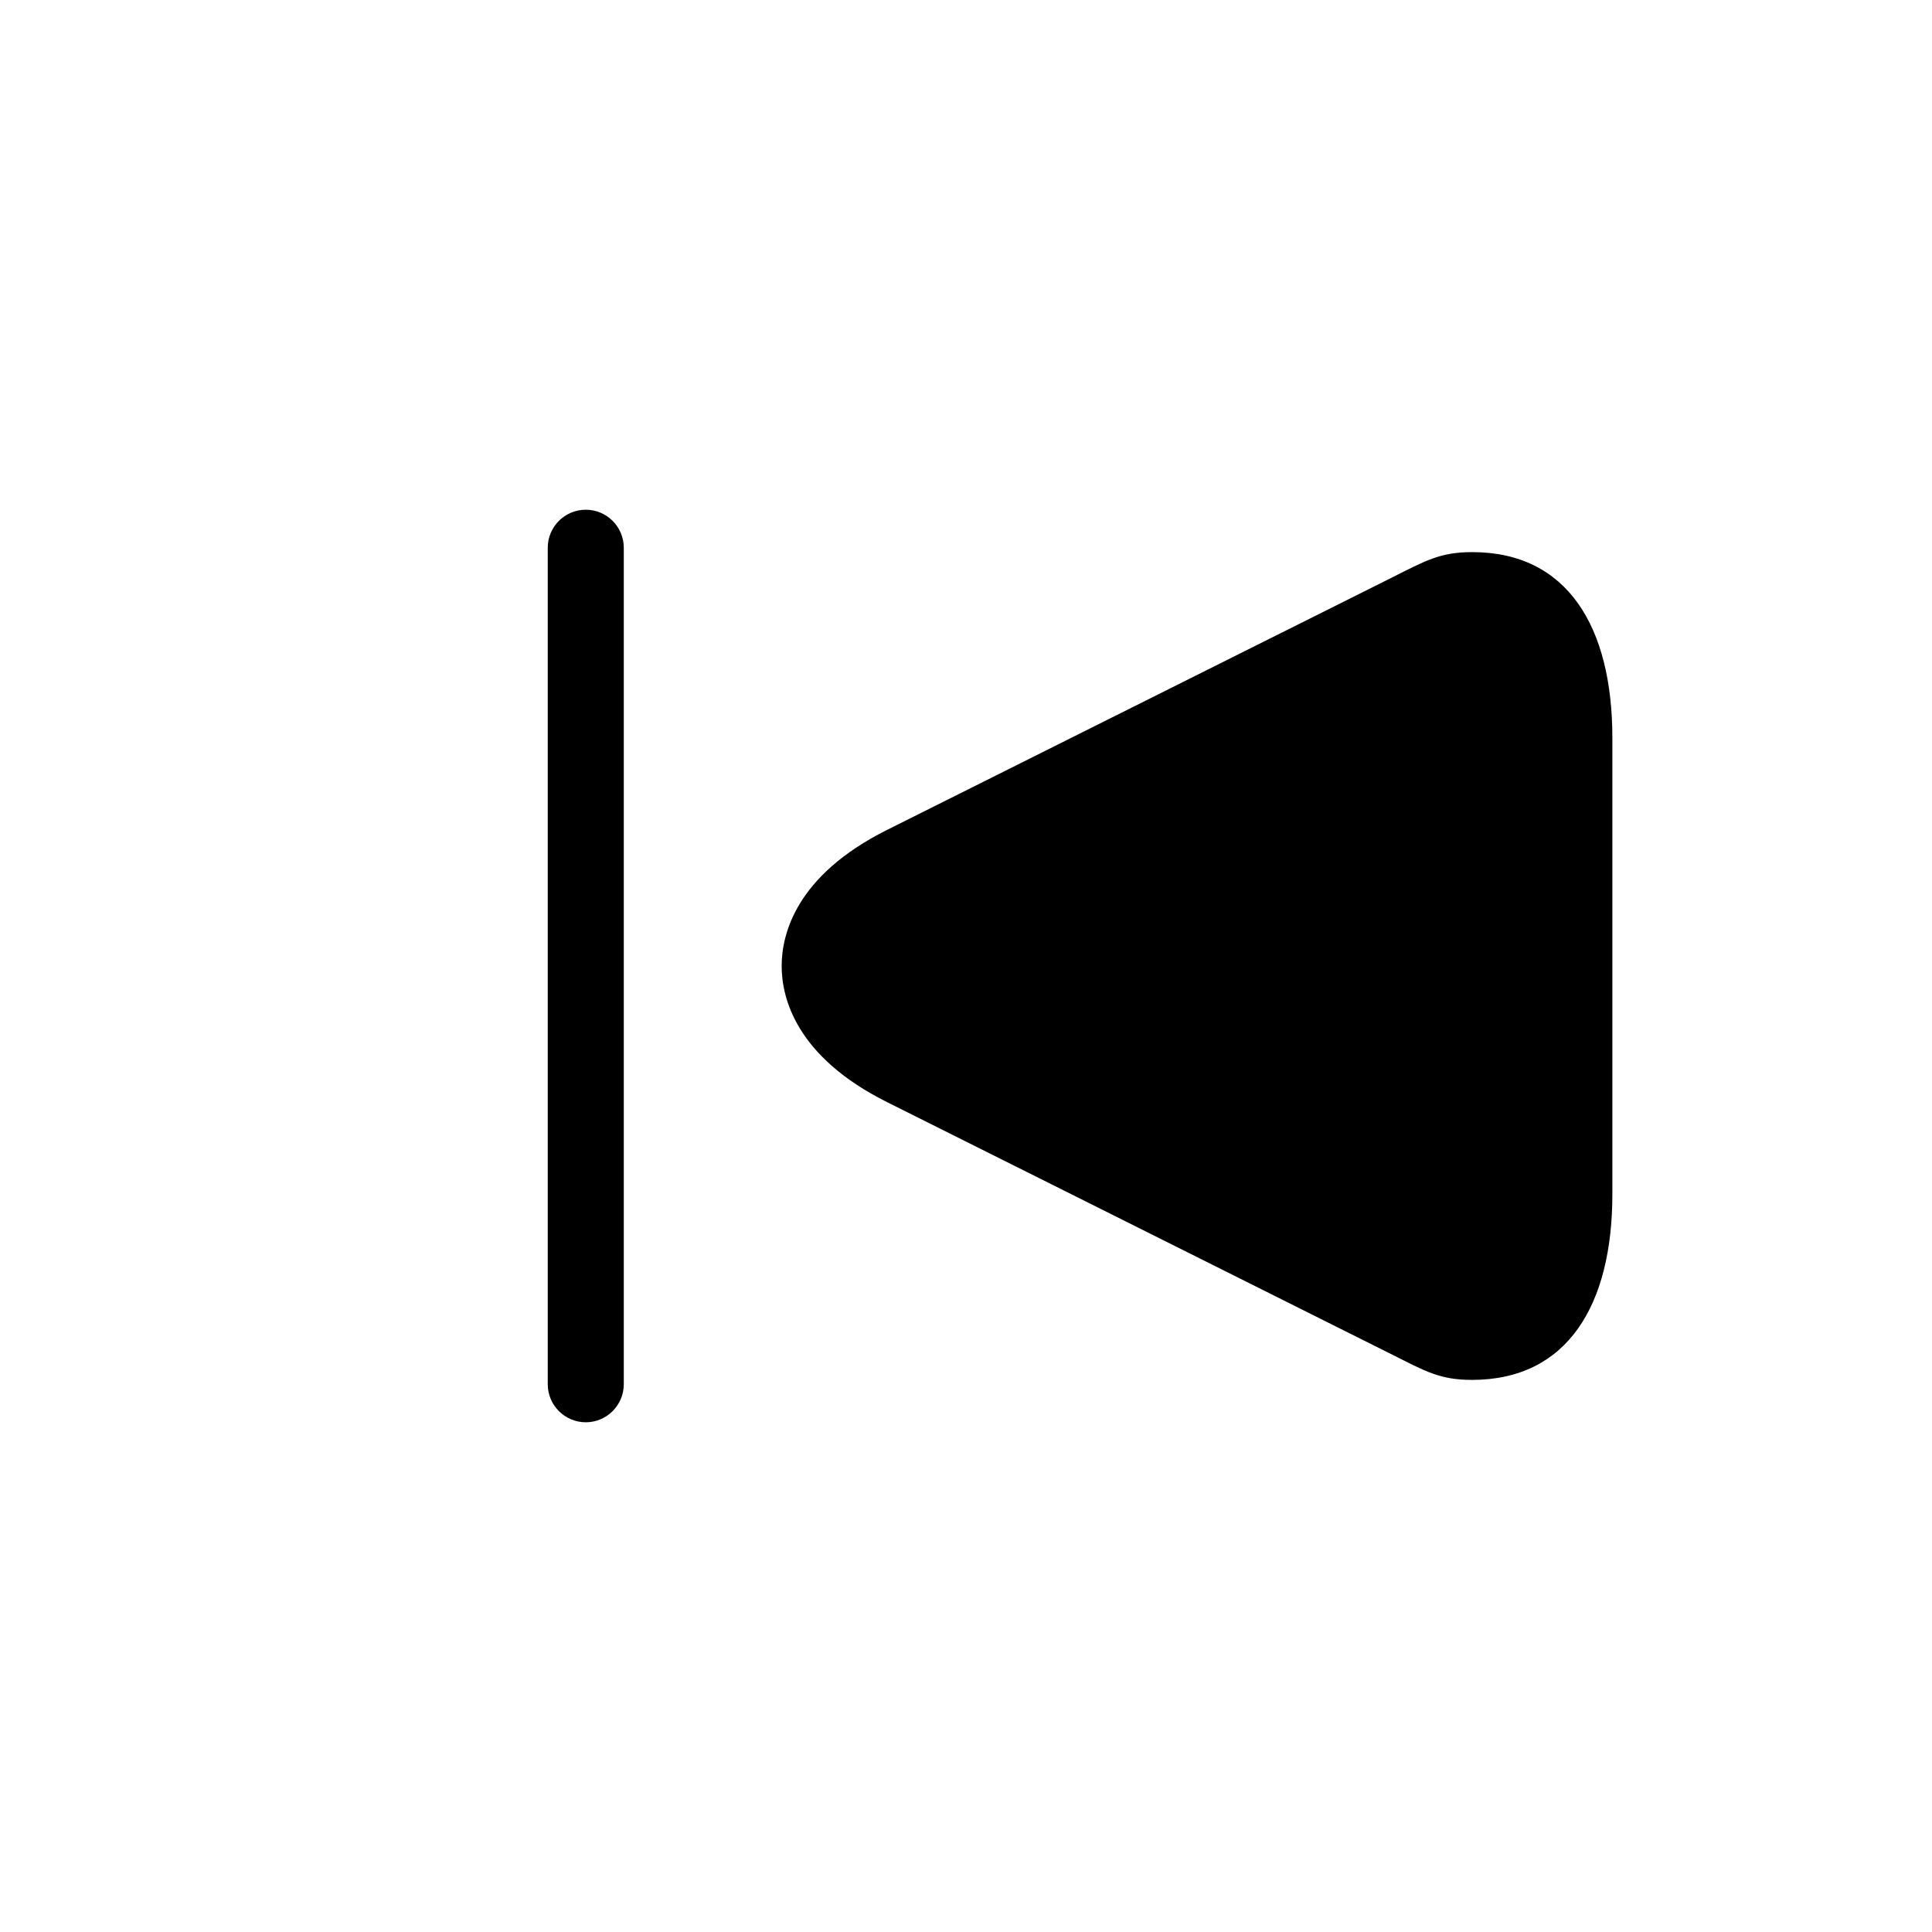
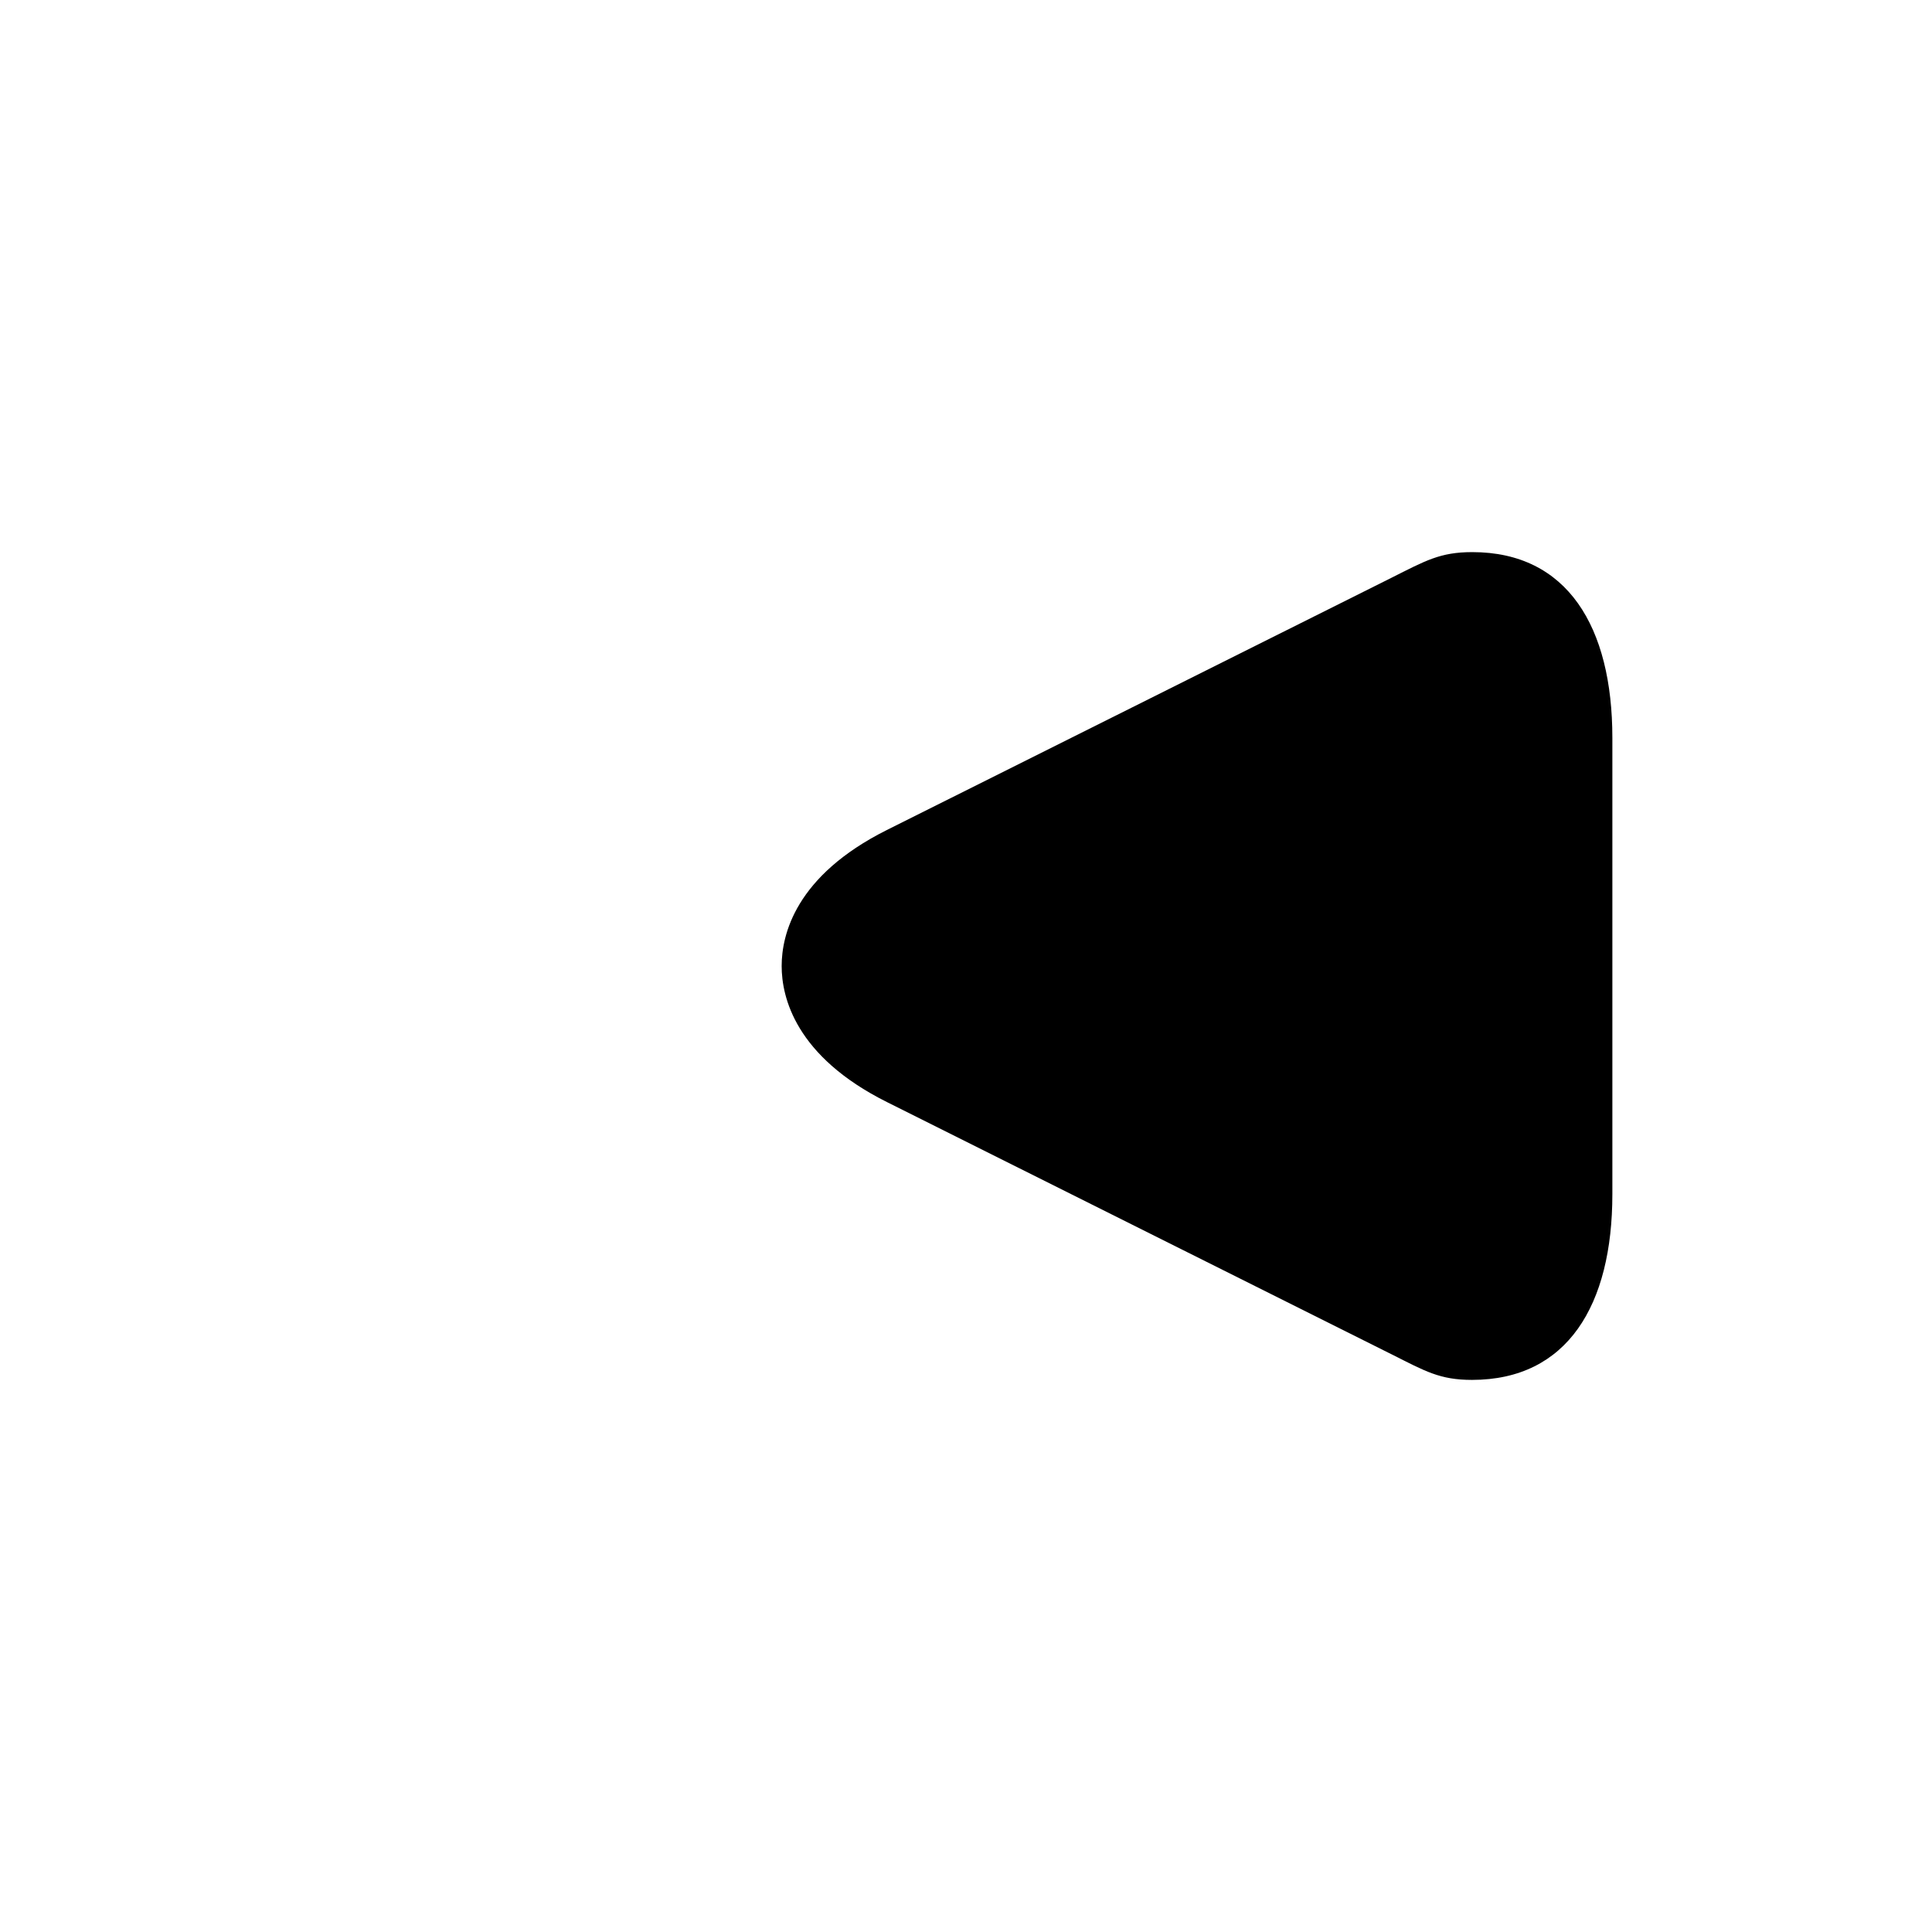
<svg xmlns="http://www.w3.org/2000/svg" fill="#000000" width="800px" height="800px" version="1.1" viewBox="144 144 512 512">
  <g>
    <path d="m512.73 502.88-133.69-66.824c-24.262-12.133-27.891-27.789-27.891-36.051s3.629-23.922 27.891-36.051l133.69-66.824c9.008-4.516 12.879-6.812 21.422-6.812 25.211-0.004 37.141 19.785 37.141 49.23v120.91c0 29.441-11.93 49.23-37.203 49.23-8.5 0-12.352-2.277-21.359-6.812z" />
-     <path d="m309.31 510.84v-221.68c0-5.562-4.516-10.078-10.078-10.078-5.559 0.004-10.074 4.516-10.074 10.078v221.68c0 5.543 4.516 10.078 10.078 10.078 5.559 0 10.074-4.535 10.074-10.078z" />
  </g>
</svg>